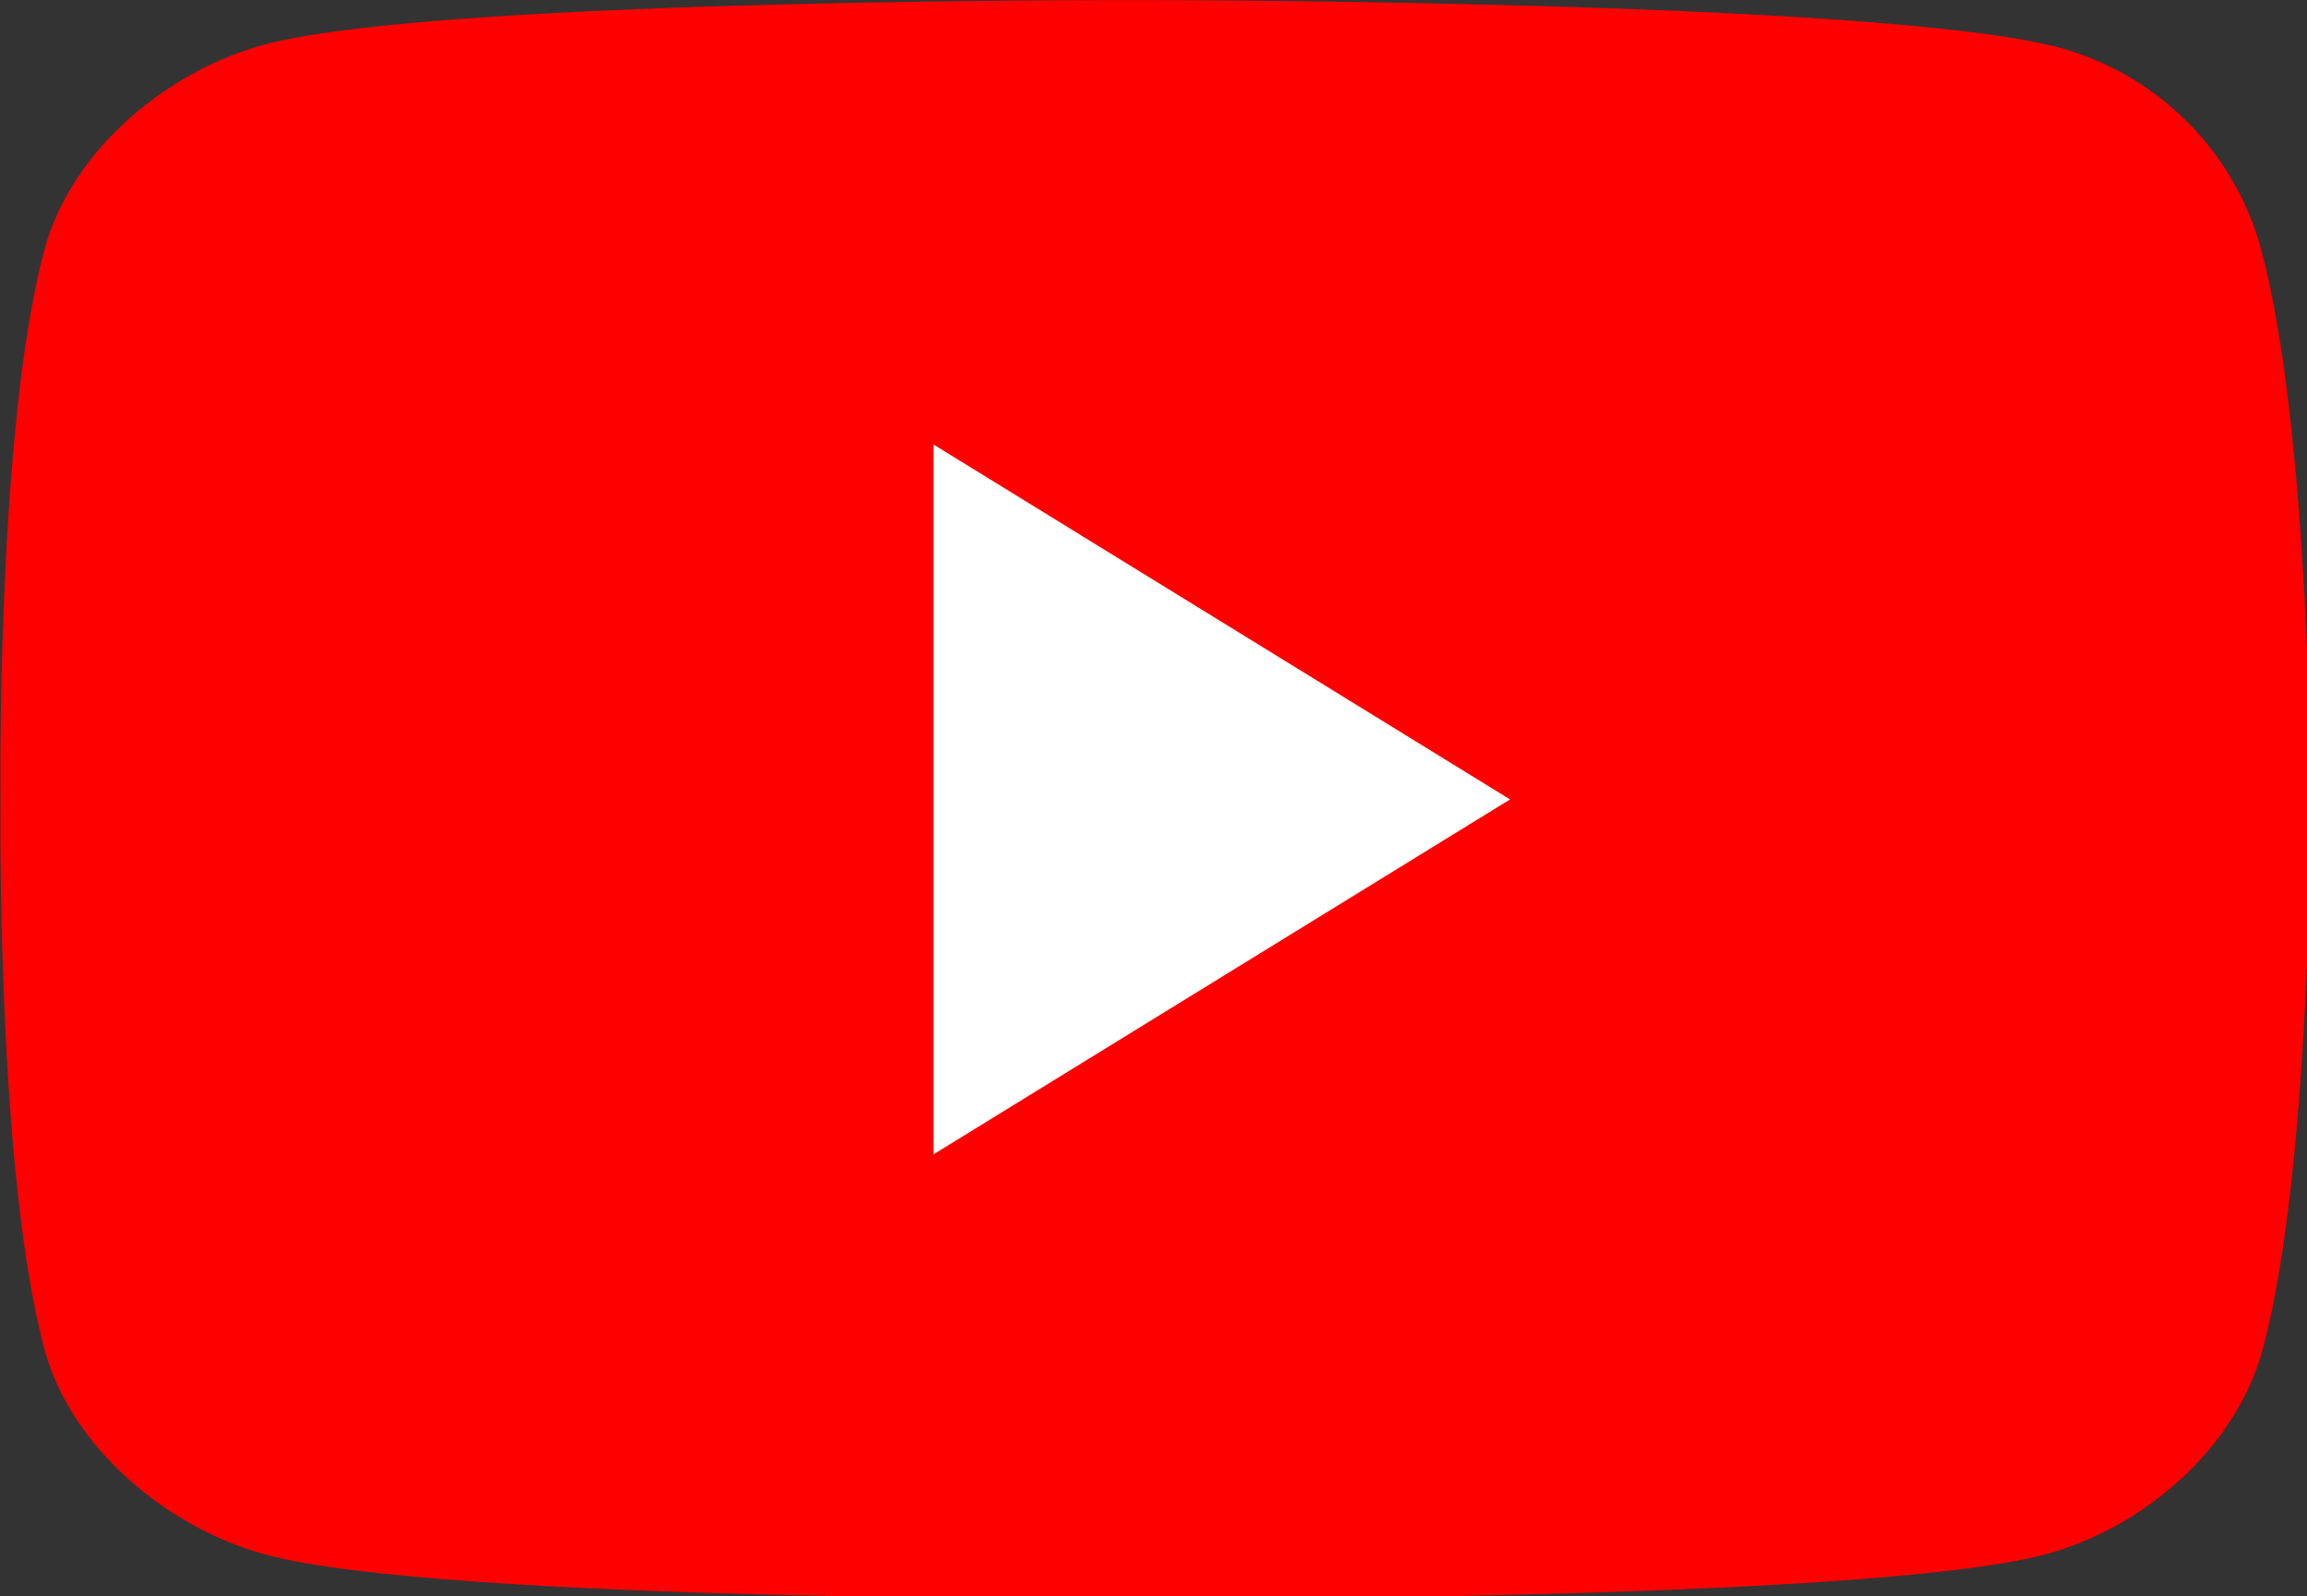
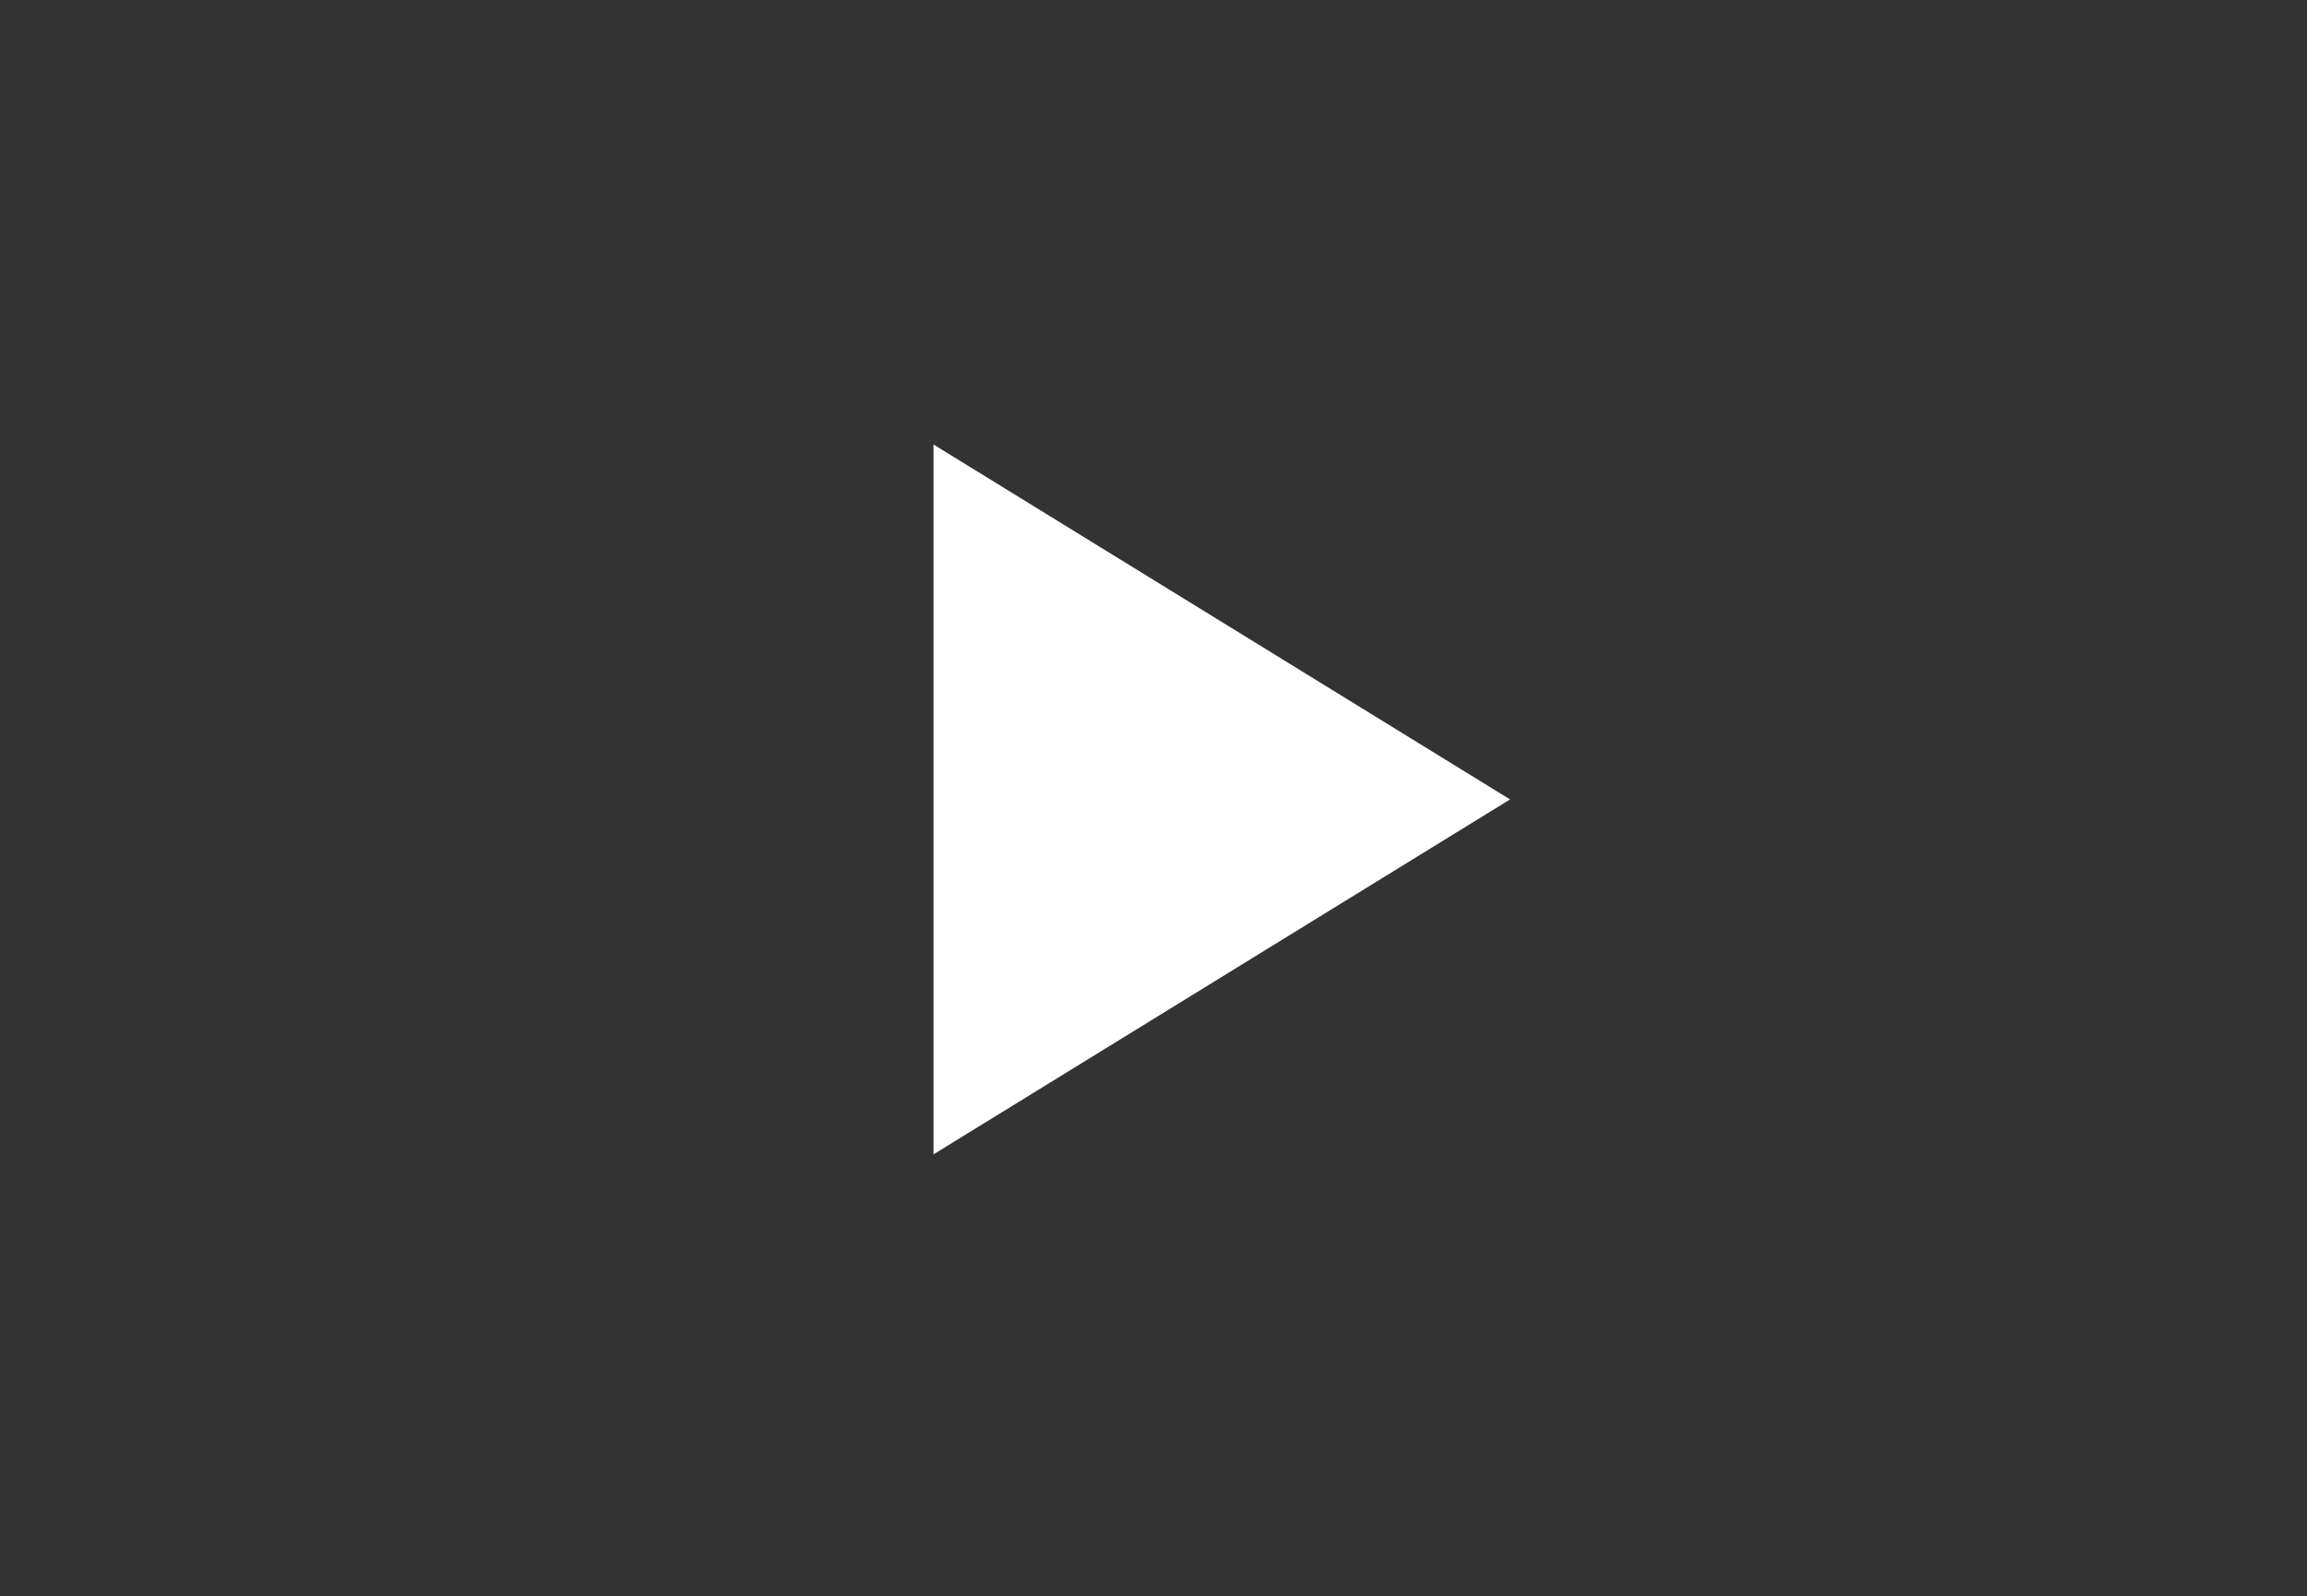
<svg xmlns="http://www.w3.org/2000/svg" width="41.674mm" height="28.842mm" version="1.1" viewBox="0 0 41.674 28.842">
  <rect x="0" y="0" width="41.674" height="28.842" fill="#333333" stroke="none" />
  <g transform="translate(299.03 -110.31)">
    <g transform="matrix(.265 0 0 .265 -299.1 110.18)">
-       <path d="m154.4 17.5c-1.8-6.7-7.1-12-13.9-13.8-12.3-3.2-61.5-3.2-61.5-3.2s-48.3-0.2-60.6 3c-6.8 1.8-13.3 7.3-15.1 14-3.3 12.2-3 37.5-3 37.5s-0.3 25.3 3 37.5c1.8 6.7 8.4 12.2 15.1 14 12.3 3.3 60.6 3 60.6 3s48.3 0.2 60.6-3c6.8-1.8 13.1-7.3 14.9-14 3.3-12.1 3.3-37.5 3.3-37.5s-0.1-25.3-3.4-37.5z" fill="#f00" />
      <polygon points="103.2 55 63.9 30.8 63.9 79.2" fill="#fff" />
    </g>
  </g>
</svg>